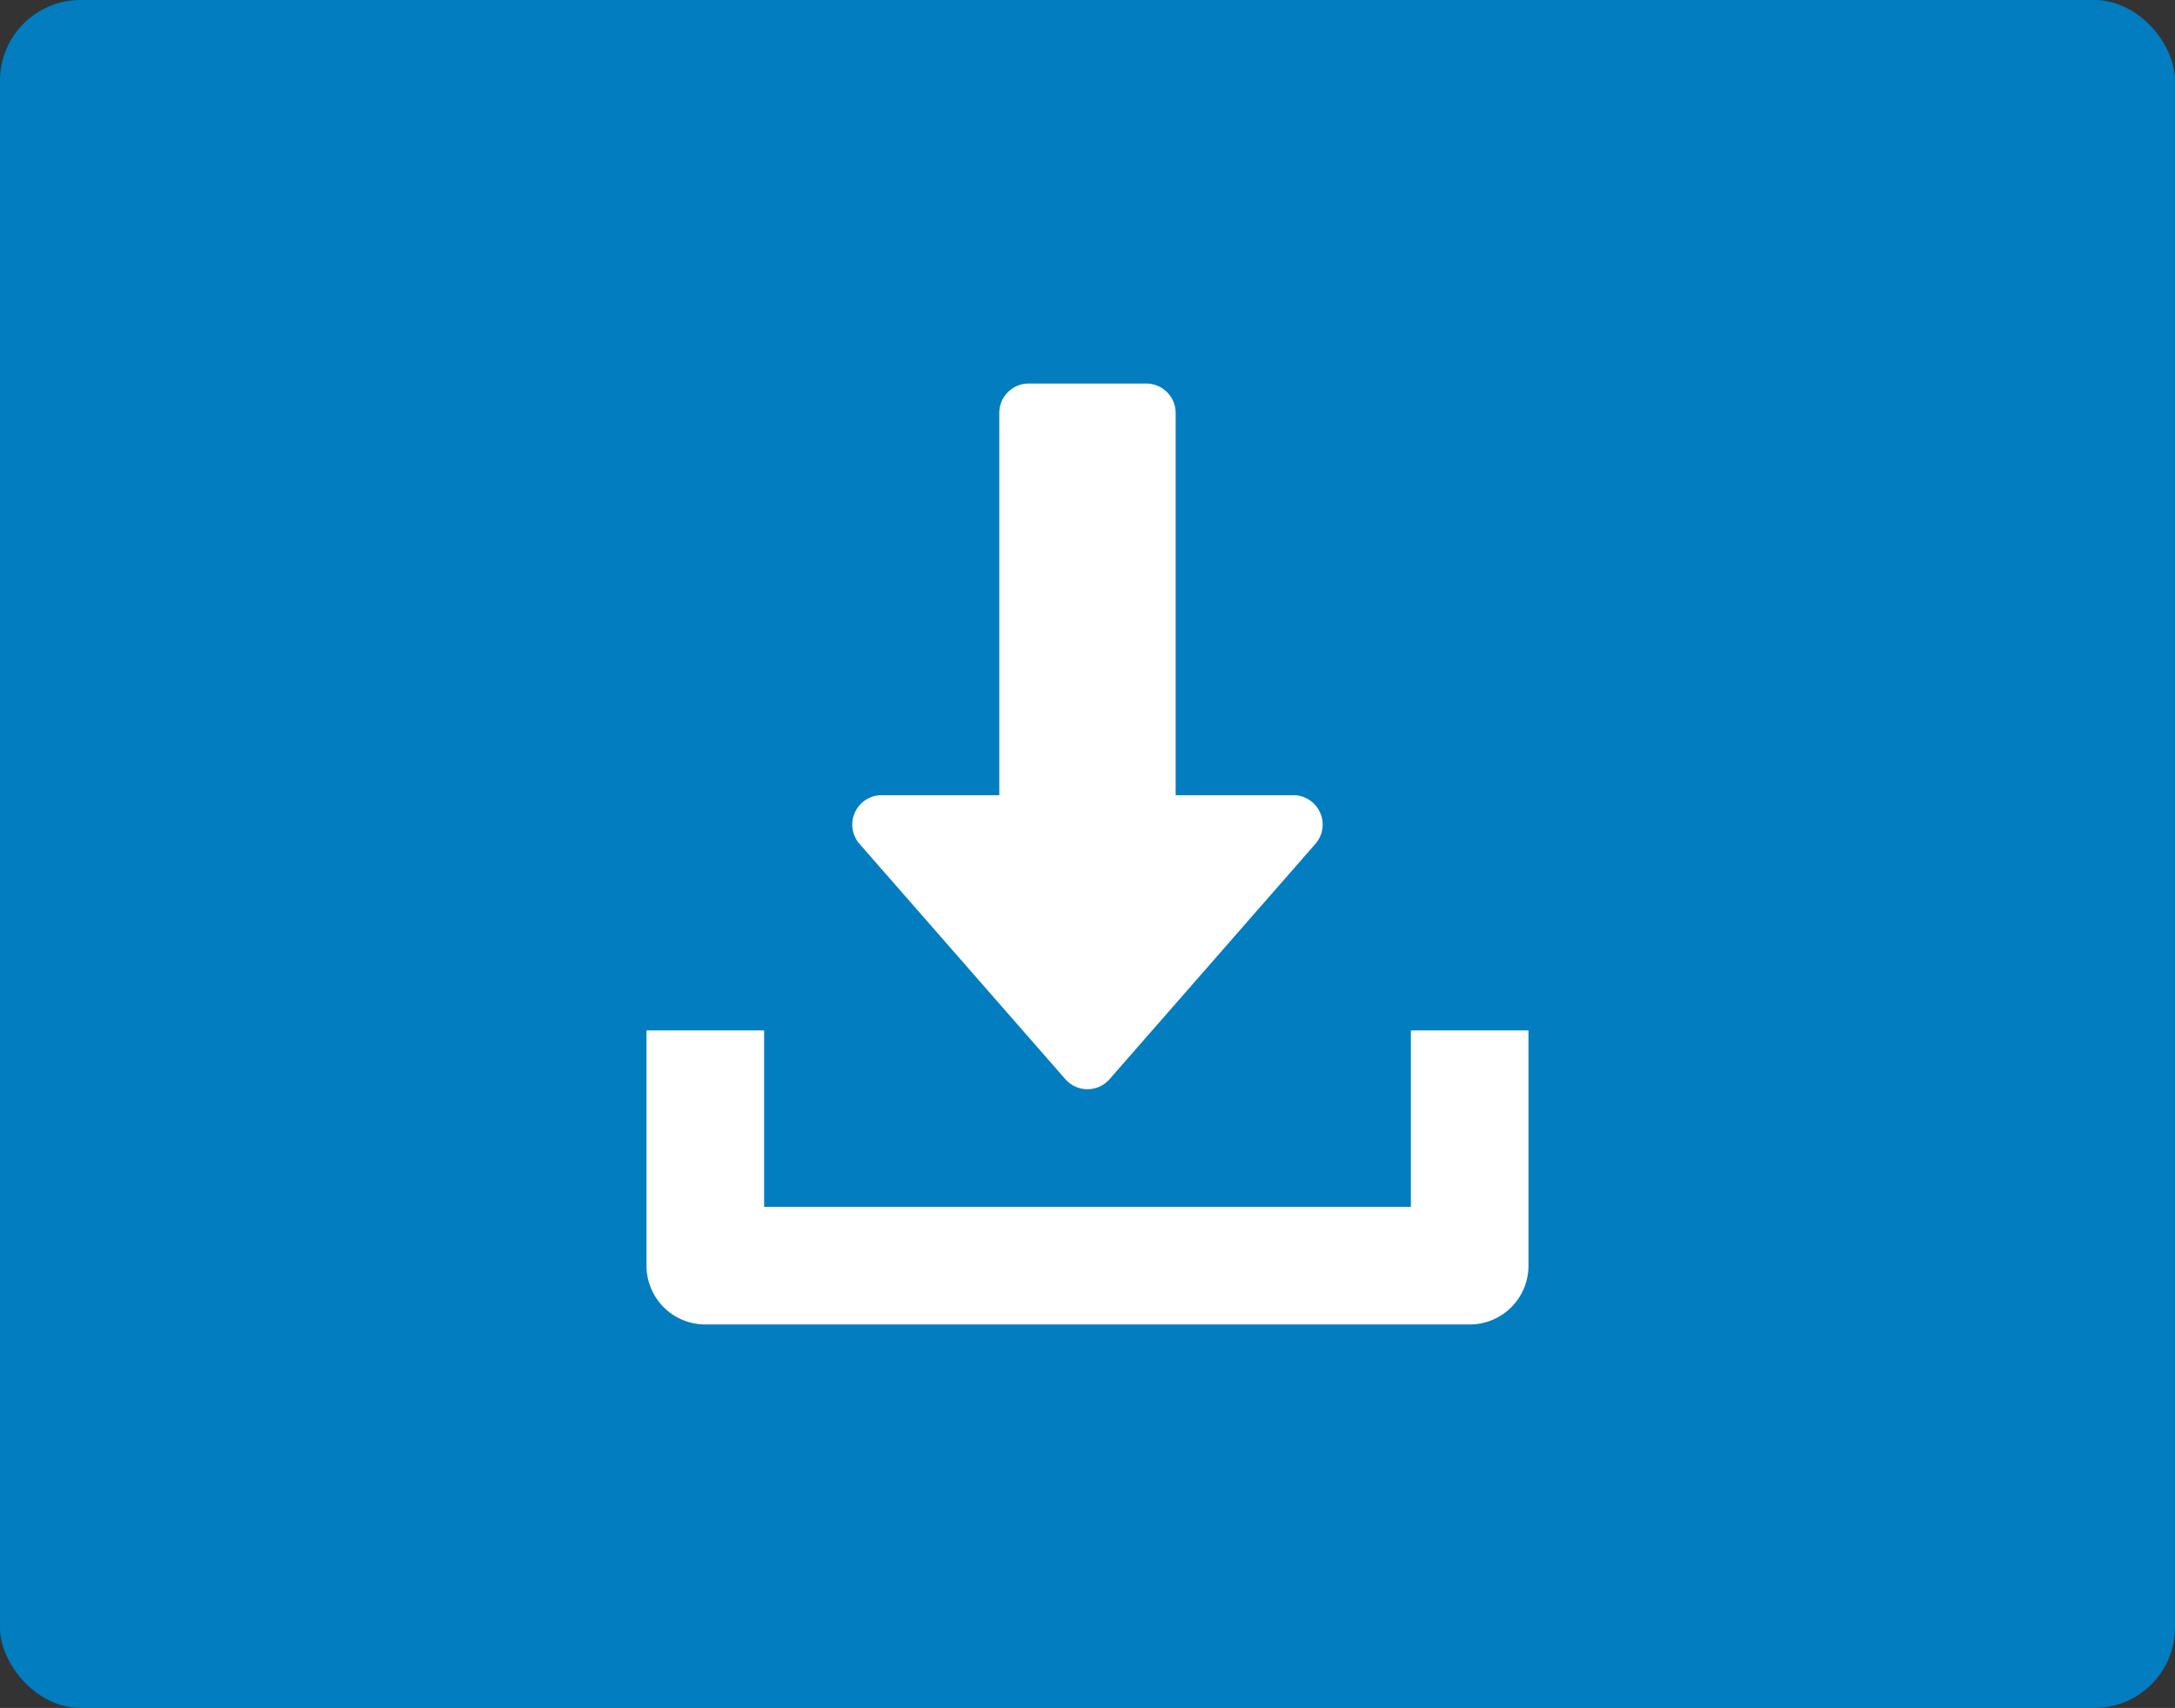
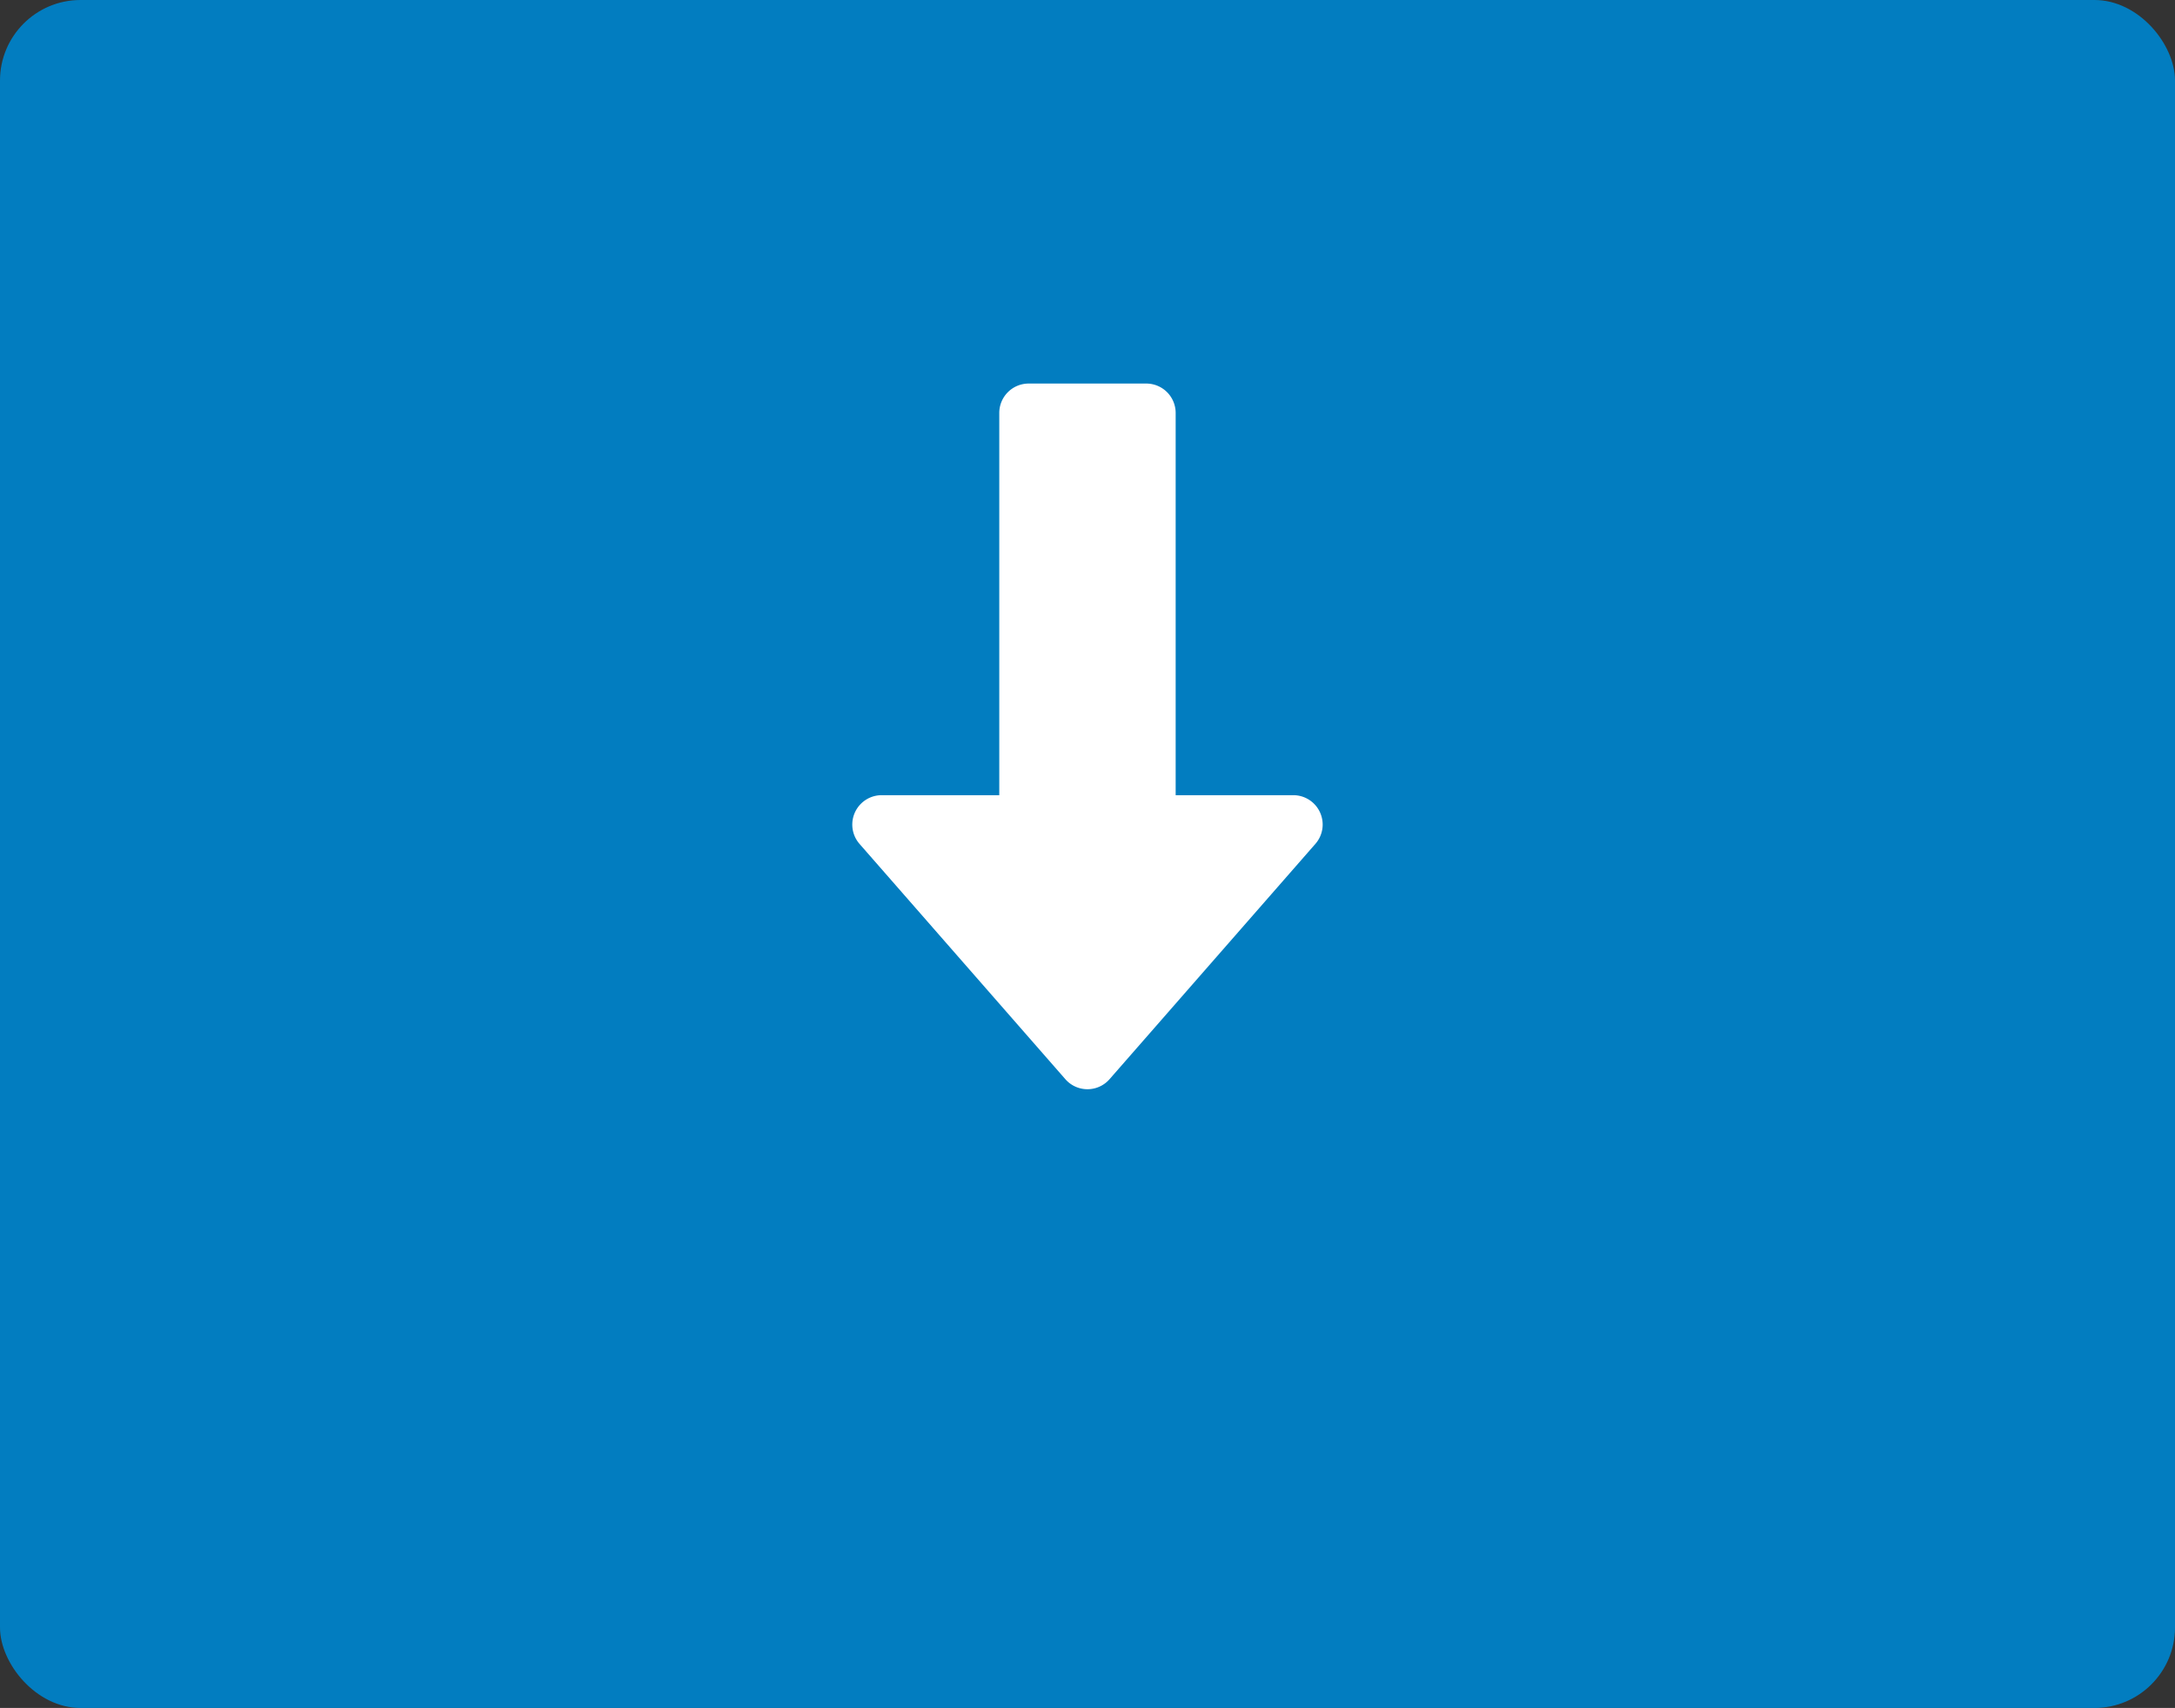
<svg xmlns="http://www.w3.org/2000/svg" width="135" height="106" viewBox="0 0 135 106">
  <rect x="0" y="0" width="135" height="106" fill="#333333" stroke="none" />
  <g id="Raggruppa_504" data-name="Raggruppa 504" transform="translate(-528 -2635)">
    <rect id="Rettangolo_347" data-name="Rettangolo 347" width="135" height="106" rx="5" transform="translate(528 2635)" fill="#027dc0" />
    <g id="download_2_" data-name="download (2)" transform="translate(552.128 2658.804)">
      <g id="Raggruppa_376" data-name="Raggruppa 376" transform="translate(28.773)">
        <g id="Raggruppa_375" data-name="Raggruppa 375">
          <path id="Tracciato_313" data-name="Tracciato 313" d="M157.03,26.616a1.82,1.82,0,0,0-1.661-1.069h-7.3V1.825A1.825,1.825,0,0,0,146.246,0h-7.3a1.825,1.825,0,0,0-1.825,1.825V25.547h-7.3a1.824,1.824,0,0,0-1.372,3.025l12.773,14.6a1.821,1.821,0,0,0,2.744,0l12.773-14.6A1.819,1.819,0,0,0,157.03,26.616Z" transform="translate(-127.998)" fill="#fff" />
        </g>
      </g>
      <g id="Raggruppa_378" data-name="Raggruppa 378" transform="translate(16 40.145)">
        <g id="Raggruppa_377" data-name="Raggruppa 377" transform="translate(0)">
-           <path id="Tracciato_314" data-name="Tracciato 314" d="M63.444,352v10.949H23.3V352H16v14.6a3.649,3.649,0,0,0,3.65,3.65H67.093a3.646,3.646,0,0,0,3.65-3.65V352Z" transform="translate(-16 -352)" fill="#fff" />
-         </g>
+           </g>
      </g>
    </g>
  </g>
</svg>